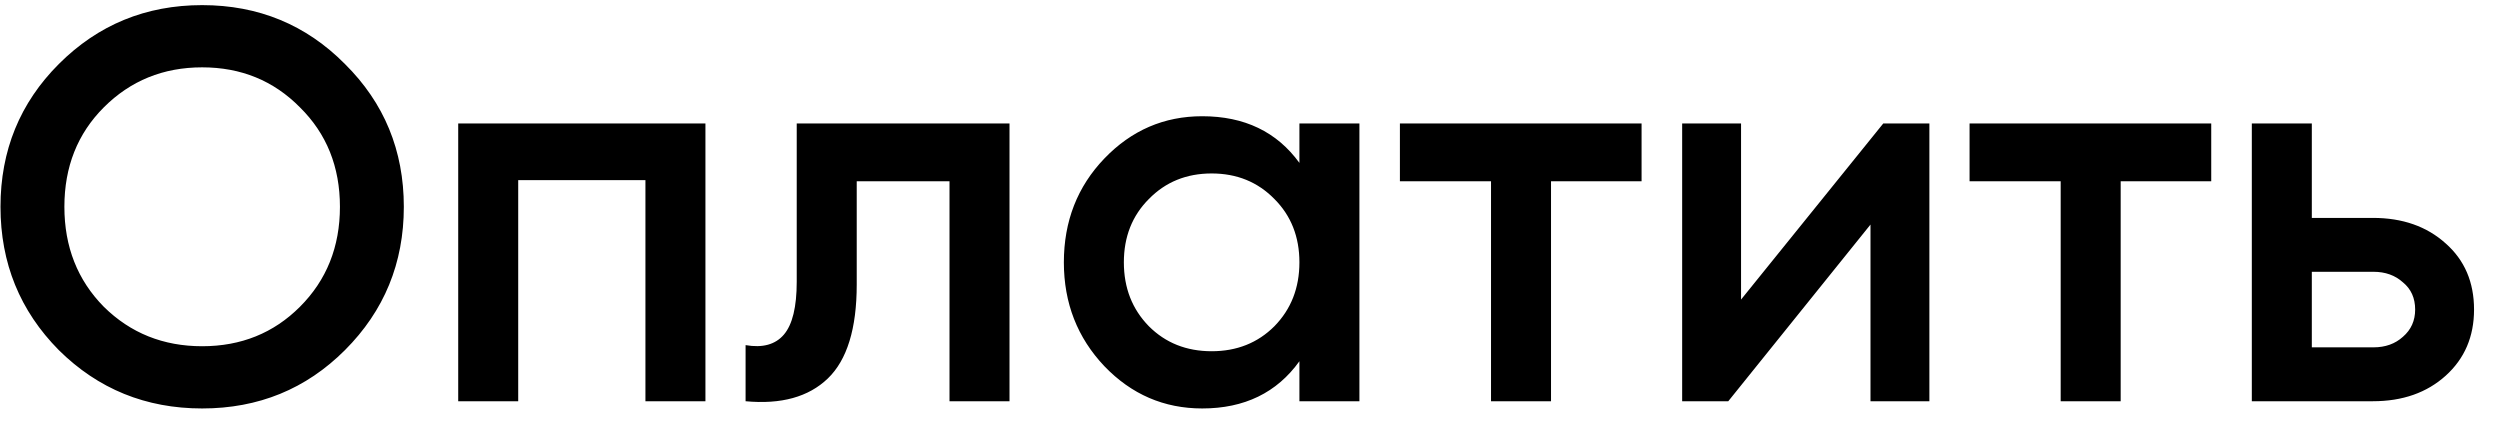
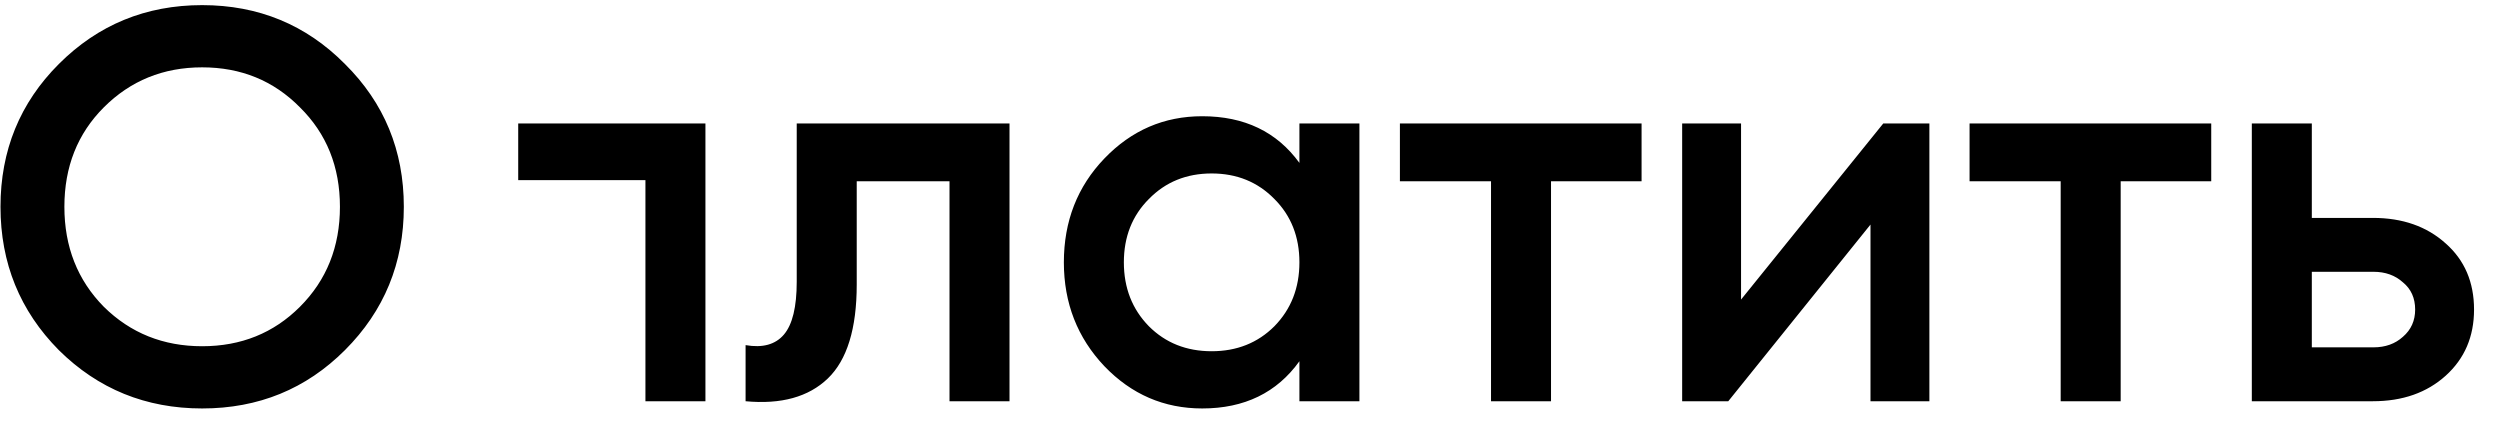
<svg xmlns="http://www.w3.org/2000/svg" width="81" height="14" viewBox="0 0 81 14" fill="none">
-   <path d="M11.176 11.344C9.916 12.604 8.374 13.234 6.55 13.234C4.726 13.234 3.178 12.604 1.906 11.344C0.646 10.072 0.016 8.524 0.016 6.7C0.016 4.876 0.646 3.334 1.906 2.074C3.178 0.802 4.726 0.166 6.55 0.166C8.374 0.166 9.916 0.802 11.176 2.074C12.448 3.334 13.084 4.876 13.084 6.7C13.084 8.524 12.448 10.072 11.176 11.344ZM3.364 9.94C4.228 10.792 5.29 11.218 6.55 11.218C7.81 11.218 8.866 10.792 9.718 9.94C10.582 9.076 11.014 7.996 11.014 6.7C11.014 5.404 10.582 4.33 9.718 3.478C8.866 2.614 7.81 2.182 6.55 2.182C5.29 2.182 4.228 2.614 3.364 3.478C2.512 4.33 2.086 5.404 2.086 6.7C2.086 7.996 2.512 9.076 3.364 9.94ZM22.856 4V13H20.912V5.836H16.79V13H14.846V4H22.856ZM32.708 4V13H30.764V5.872H27.758V9.22C27.758 10.648 27.445 11.662 26.822 12.262C26.198 12.862 25.309 13.108 24.157 13V11.182C24.709 11.278 25.123 11.164 25.399 10.84C25.675 10.516 25.814 9.946 25.814 9.13V4H32.708ZM42.101 4H44.045V13H42.101V11.704C41.369 12.724 40.319 13.234 38.951 13.234C37.715 13.234 36.659 12.778 35.783 11.866C34.907 10.942 34.469 9.82 34.469 8.5C34.469 7.168 34.907 6.046 35.783 5.134C36.659 4.222 37.715 3.766 38.951 3.766C40.319 3.766 41.369 4.27 42.101 5.278V4ZM37.223 10.57C37.763 11.11 38.441 11.38 39.257 11.38C40.073 11.38 40.751 11.11 41.291 10.57C41.831 10.018 42.101 9.328 42.101 8.5C42.101 7.672 41.831 6.988 41.291 6.448C40.751 5.896 40.073 5.62 39.257 5.62C38.441 5.62 37.763 5.896 37.223 6.448C36.683 6.988 36.413 7.672 36.413 8.5C36.413 9.328 36.683 10.018 37.223 10.57ZM53.187 4V5.872H50.253V13H48.309V5.872H45.357V4H53.187ZM61.018 4H62.512V13H60.604V7.276L55.996 13H54.502V4H56.41V9.706L61.018 4ZM71.644 4V5.872H68.71V13H66.766V5.872H63.814V4H71.644ZM76.883 7.06C77.843 7.06 78.629 7.336 79.241 7.888C79.853 8.428 80.159 9.142 80.159 10.03C80.159 10.906 79.853 11.62 79.241 12.172C78.629 12.724 77.843 13 76.883 13H72.959V4H74.903V7.06H76.883ZM76.901 11.254C77.285 11.254 77.603 11.14 77.855 10.912C78.119 10.684 78.251 10.39 78.251 10.03C78.251 9.658 78.119 9.364 77.855 9.148C77.603 8.92 77.285 8.806 76.901 8.806H74.903V11.254H76.901Z" fill="black" />
+   <path d="M11.176 11.344C9.916 12.604 8.374 13.234 6.55 13.234C4.726 13.234 3.178 12.604 1.906 11.344C0.646 10.072 0.016 8.524 0.016 6.7C0.016 4.876 0.646 3.334 1.906 2.074C3.178 0.802 4.726 0.166 6.55 0.166C8.374 0.166 9.916 0.802 11.176 2.074C12.448 3.334 13.084 4.876 13.084 6.7C13.084 8.524 12.448 10.072 11.176 11.344ZM3.364 9.94C4.228 10.792 5.29 11.218 6.55 11.218C7.81 11.218 8.866 10.792 9.718 9.94C10.582 9.076 11.014 7.996 11.014 6.7C11.014 5.404 10.582 4.33 9.718 3.478C8.866 2.614 7.81 2.182 6.55 2.182C5.29 2.182 4.228 2.614 3.364 3.478C2.512 4.33 2.086 5.404 2.086 6.7C2.086 7.996 2.512 9.076 3.364 9.94ZM22.856 4V13H20.912V5.836H16.79V13V4H22.856ZM32.708 4V13H30.764V5.872H27.758V9.22C27.758 10.648 27.445 11.662 26.822 12.262C26.198 12.862 25.309 13.108 24.157 13V11.182C24.709 11.278 25.123 11.164 25.399 10.84C25.675 10.516 25.814 9.946 25.814 9.13V4H32.708ZM42.101 4H44.045V13H42.101V11.704C41.369 12.724 40.319 13.234 38.951 13.234C37.715 13.234 36.659 12.778 35.783 11.866C34.907 10.942 34.469 9.82 34.469 8.5C34.469 7.168 34.907 6.046 35.783 5.134C36.659 4.222 37.715 3.766 38.951 3.766C40.319 3.766 41.369 4.27 42.101 5.278V4ZM37.223 10.57C37.763 11.11 38.441 11.38 39.257 11.38C40.073 11.38 40.751 11.11 41.291 10.57C41.831 10.018 42.101 9.328 42.101 8.5C42.101 7.672 41.831 6.988 41.291 6.448C40.751 5.896 40.073 5.62 39.257 5.62C38.441 5.62 37.763 5.896 37.223 6.448C36.683 6.988 36.413 7.672 36.413 8.5C36.413 9.328 36.683 10.018 37.223 10.57ZM53.187 4V5.872H50.253V13H48.309V5.872H45.357V4H53.187ZM61.018 4H62.512V13H60.604V7.276L55.996 13H54.502V4H56.41V9.706L61.018 4ZM71.644 4V5.872H68.71V13H66.766V5.872H63.814V4H71.644ZM76.883 7.06C77.843 7.06 78.629 7.336 79.241 7.888C79.853 8.428 80.159 9.142 80.159 10.03C80.159 10.906 79.853 11.62 79.241 12.172C78.629 12.724 77.843 13 76.883 13H72.959V4H74.903V7.06H76.883ZM76.901 11.254C77.285 11.254 77.603 11.14 77.855 10.912C78.119 10.684 78.251 10.39 78.251 10.03C78.251 9.658 78.119 9.364 77.855 9.148C77.603 8.92 77.285 8.806 76.901 8.806H74.903V11.254H76.901Z" fill="black" />
</svg>